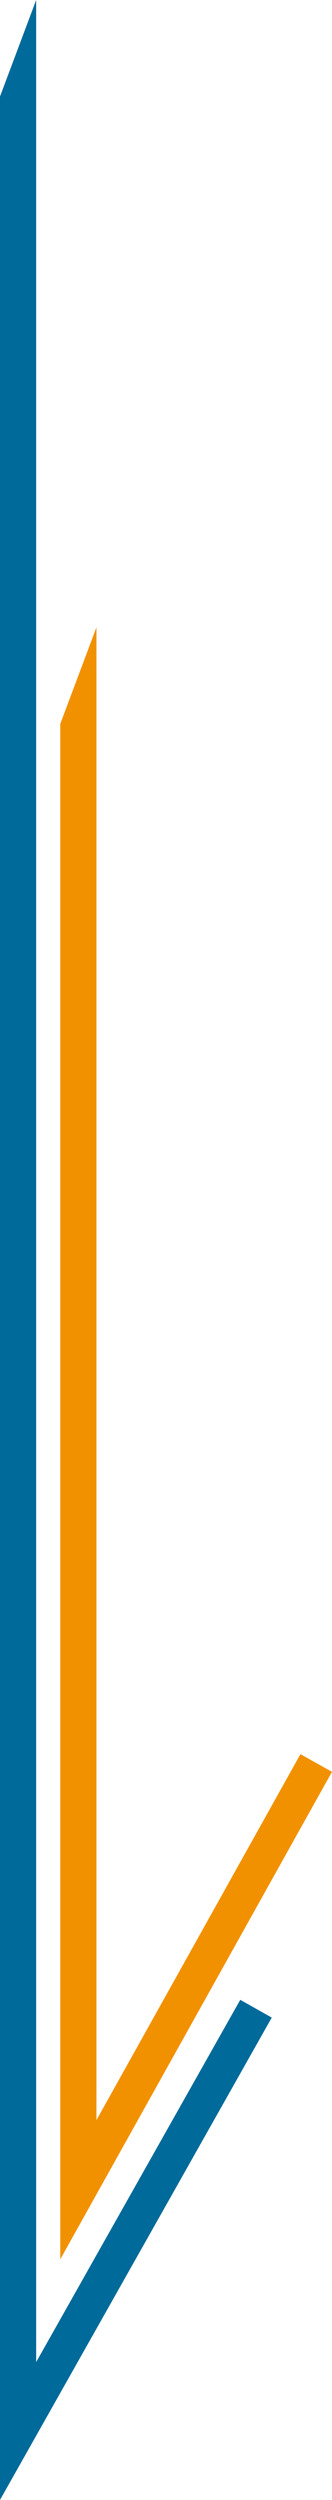
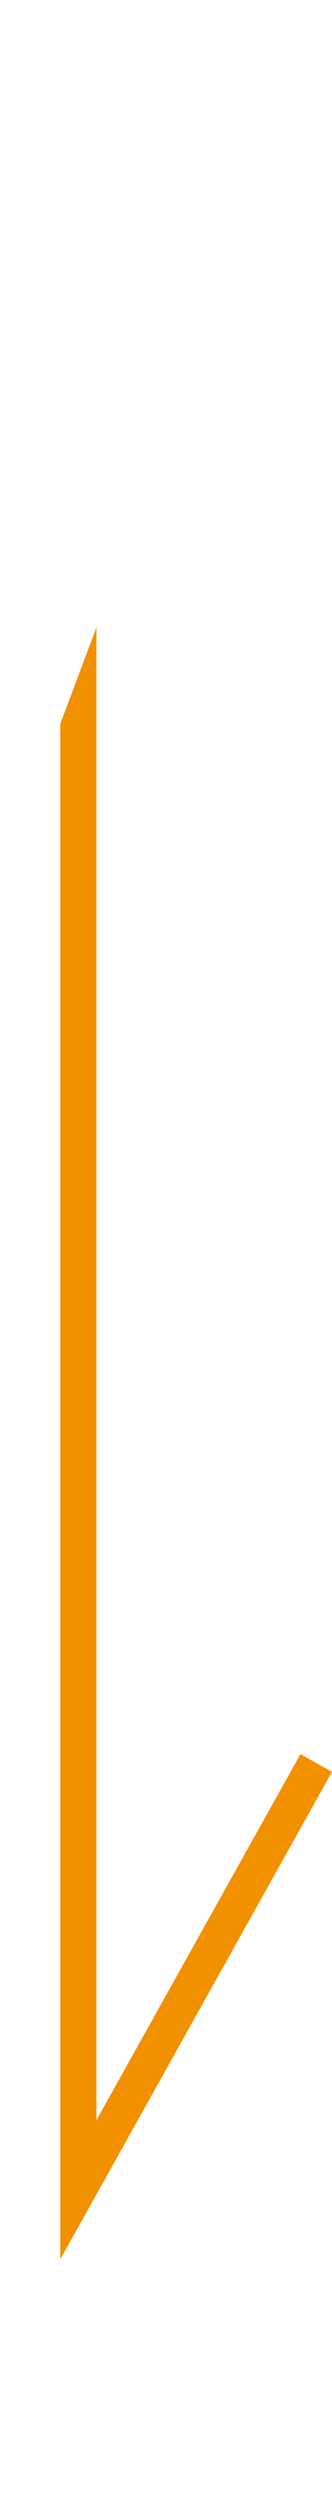
<svg xmlns="http://www.w3.org/2000/svg" id="_レイヤー_2" data-name="レイヤー 2" width="27.541" height="207.214" viewBox="0 0 27.541 207.214">
  <defs>
    <style>
      .cls-1 {
        fill: #f29100;
      }

      .cls-1, .cls-2 {
        stroke-width: 0px;
      }

      .cls-2 {
        fill: #006a9a;
      }
    </style>
  </defs>
  <g id="_レイヤー_2-2" data-name="レイヤー 2">
-     <polygon class="cls-2" points="3 0 0 8 0 207.214 22.543 167.234 19.93 165.76 3 195.786 3 0" />
    <polygon class="cls-1" points="8 52 5 60 5 187.268 27.541 146.86 24.921 145.398 8 175.732 8 52" />
  </g>
</svg>